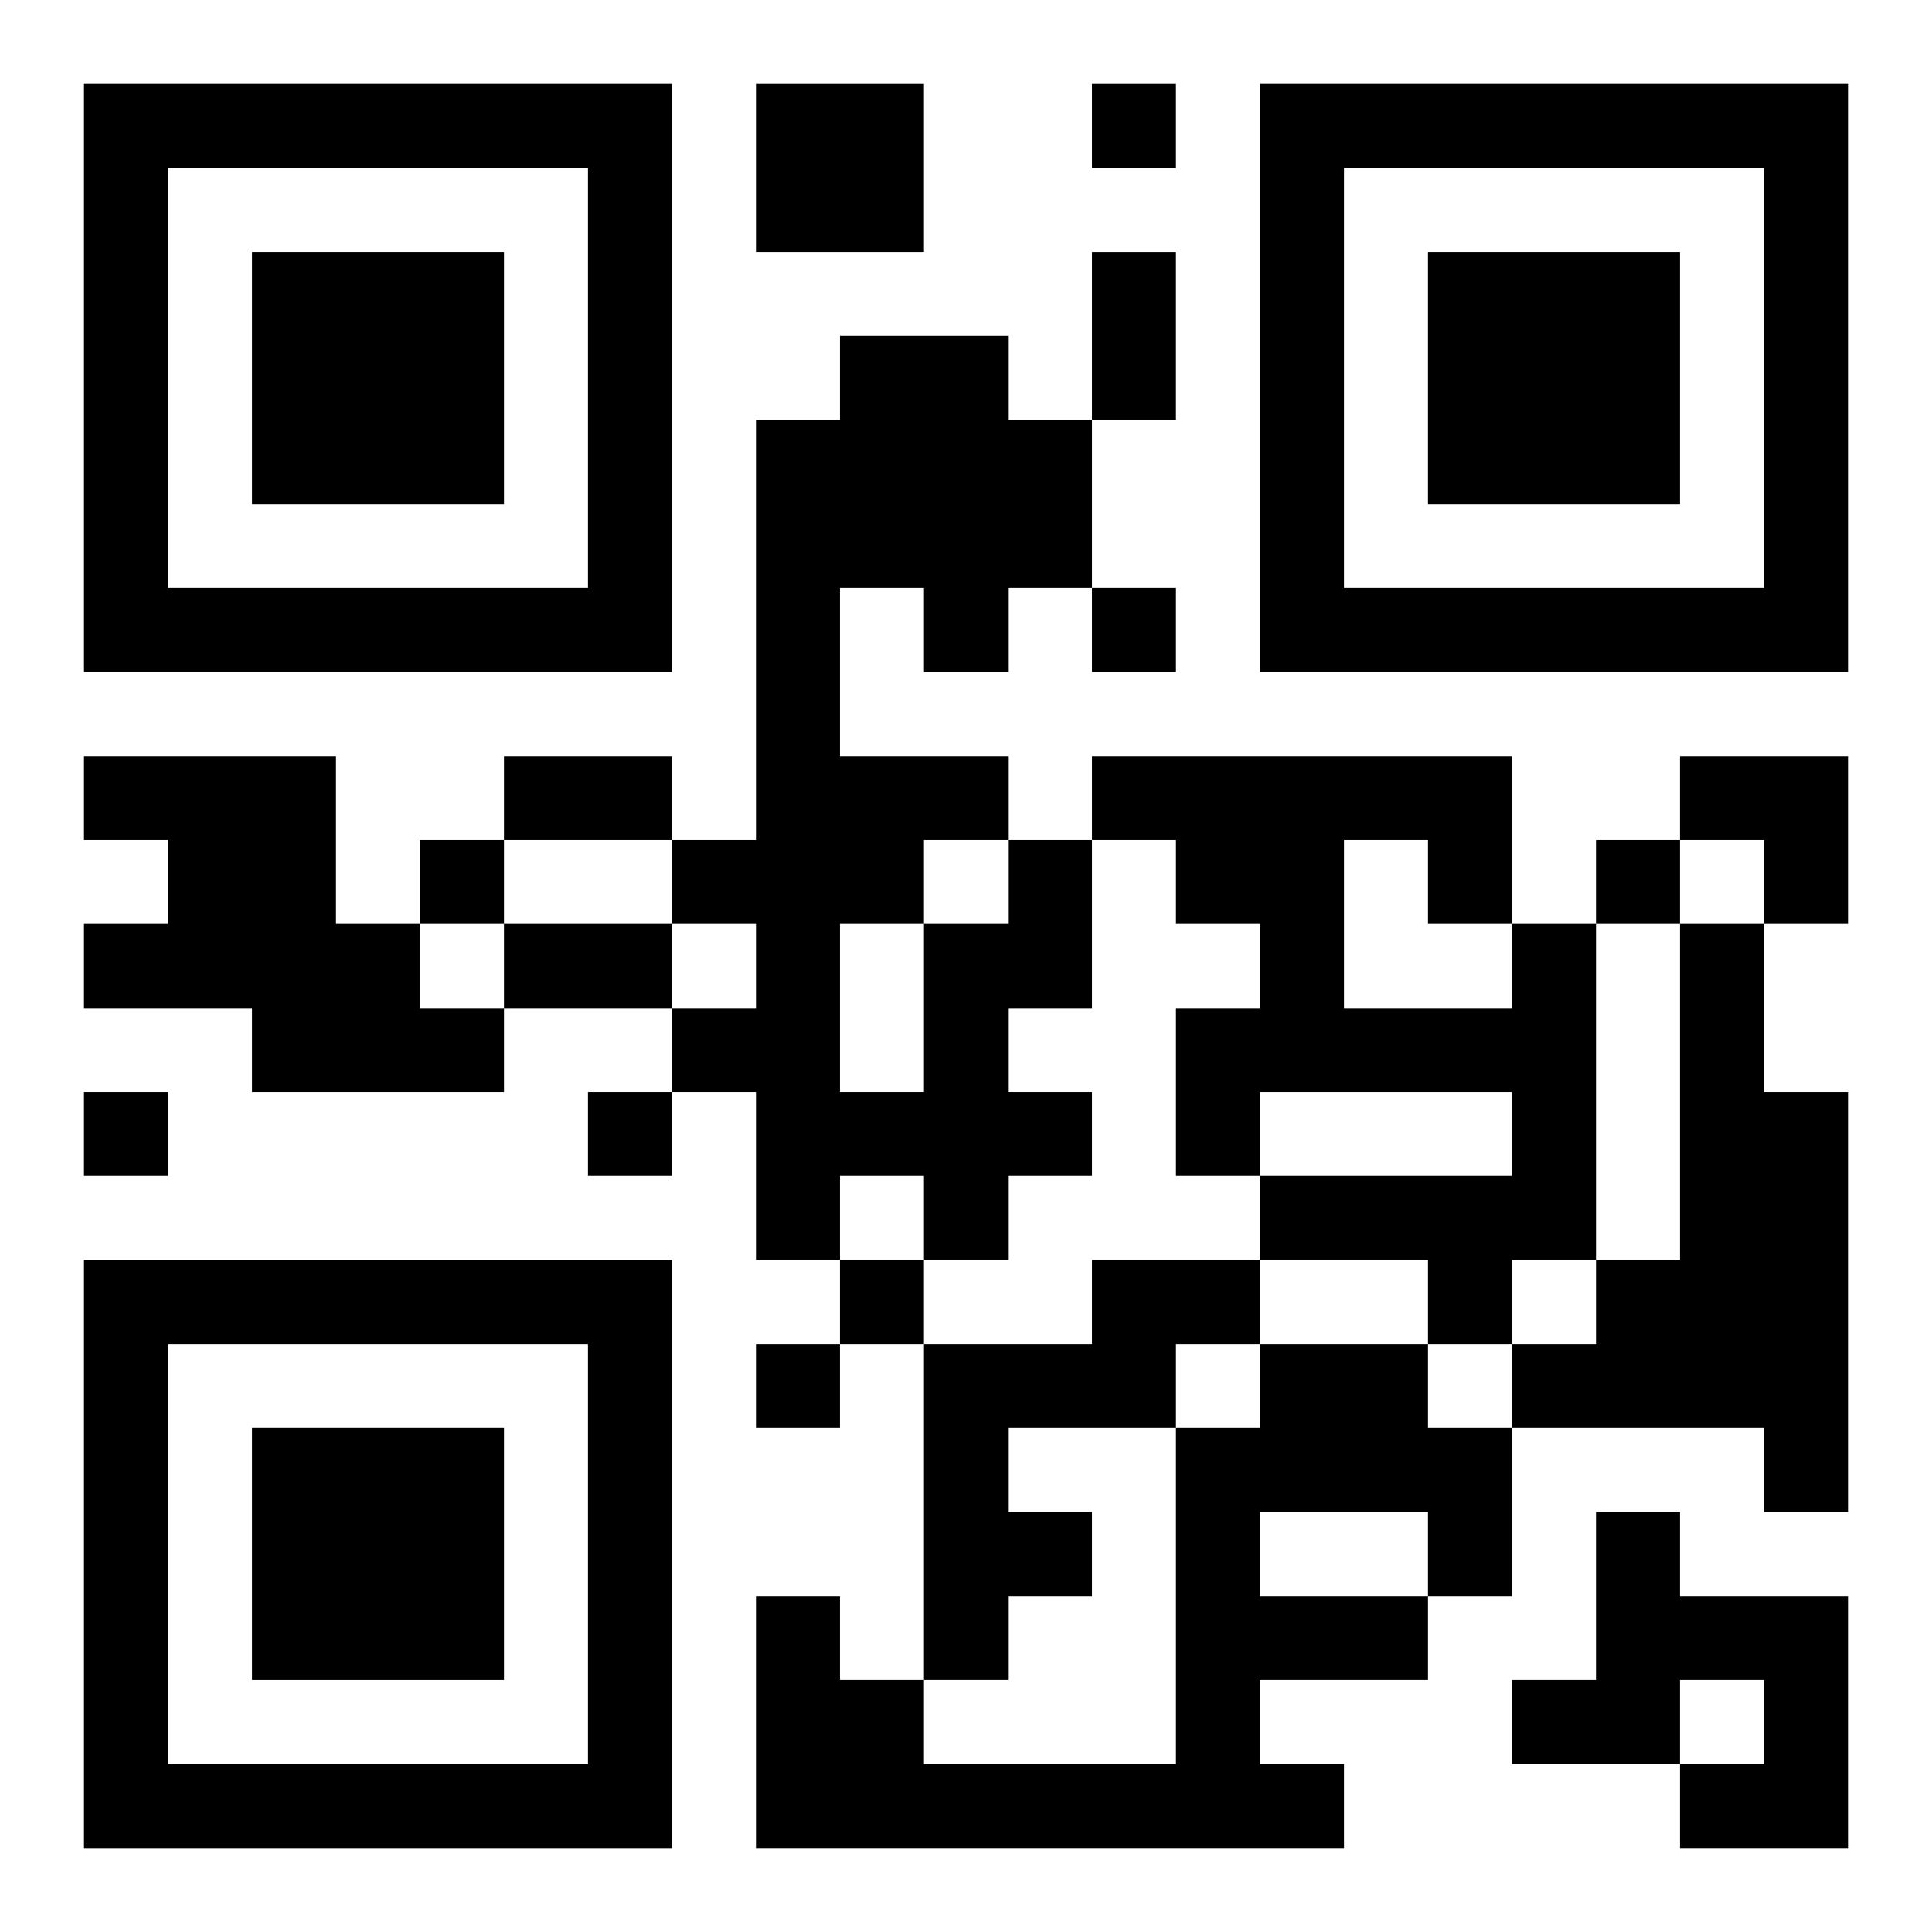
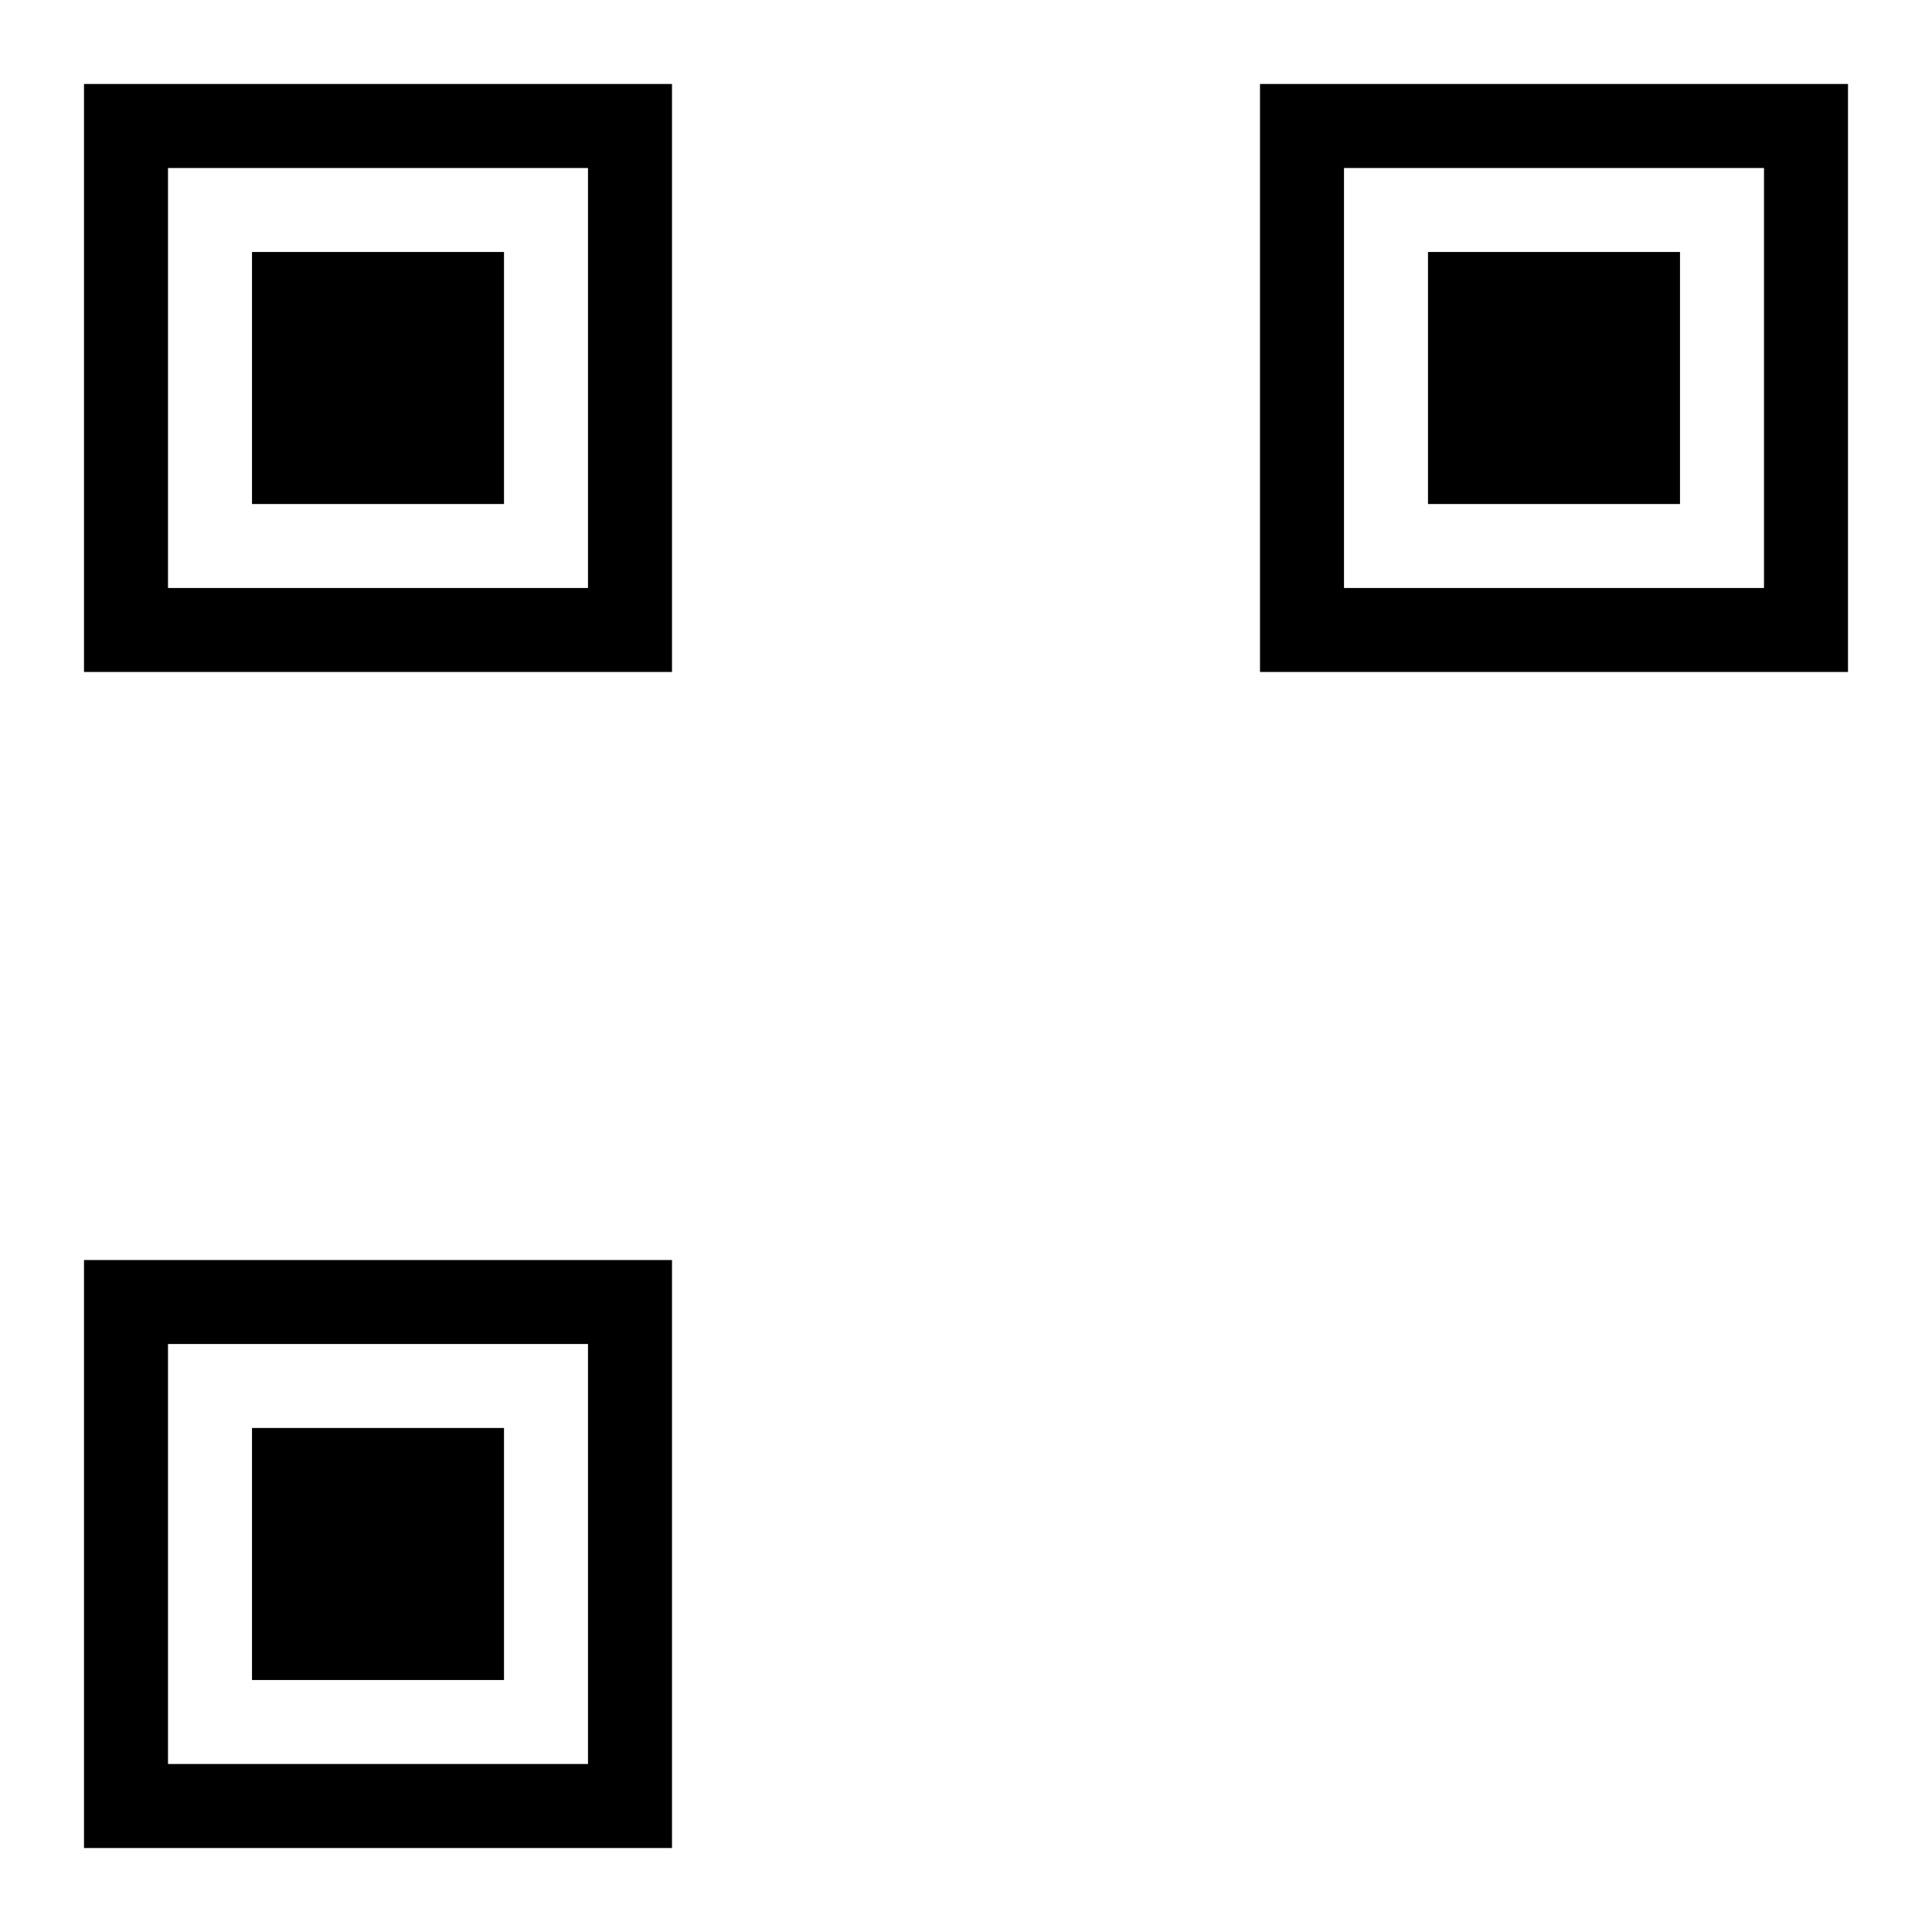
<svg xmlns="http://www.w3.org/2000/svg" xmlns:xlink="http://www.w3.org/1999/xlink" width="250" height="250" baseProfile="full" version="1.1" viewBox="-1 -1 23 23">
  <symbol id="a">
    <path d="m0 7v7h7v-7h-7zm1 1h5v5h-5v-5zm1 1v3h3v-3h-3z" />
  </symbol>
  <use y="-7" xlink:href="#a" />
  <use y="7" xlink:href="#a" />
  <use x="14" y="-7" xlink:href="#a" />
-   <path d="m8 0h2v2h-2v-2m-8 8h3v2h1v1h1v1h-3v-1h-2v-1h1v-1h-1v-1m11 1h1v2h-1v1h1v1h-1v1h-1v-1h-1v1h-1v-2h-1v-1h1v-1h-1v-1h1v-5h1v-1h2v1h1v2h-1v1h-1v-1h-1v2h2v1m-1 0v1h1v-1h-1m-1 1v2h1v-2h-1m8 0h1v4h-1v1h-1v-1h-2v-1h3v-1h-3v1h-1v-2h1v-1h-1v-1h-1v-1h5v2m-2-1v2h2v-1h-1v-1h-1m4 1h1v2h1v5h-1v-1h-3v-1h1v-1h1v-4m-7 4h2v1h-1v1h-2v1h1v1h-1v1h-1v-4h2v-1m2 1h2v1h1v2h-1v1h-2v1h1v1h-7v-3h1v1h1v1h3v-4h1v-1m0 2v1h2v-1h-2m4 0h1v1h2v3h-2v-1h1v-1h-1v1h-2v-1h1v-2m-6-17v1h1v-1h-1m0 6v1h1v-1h-1m-8 3v1h1v-1h-1m14 0v1h1v-1h-1m-18 3v1h1v-1h-1m6 0v1h1v-1h-1m3 2v1h1v-1h-1m-1 1v1h1v-1h-1m4-13h1v2h-1v-2m-7 6h2v1h-2v-1m0 2h2v1h-2v-1m14-2h2v2h-1v-1h-1z" />
</svg>